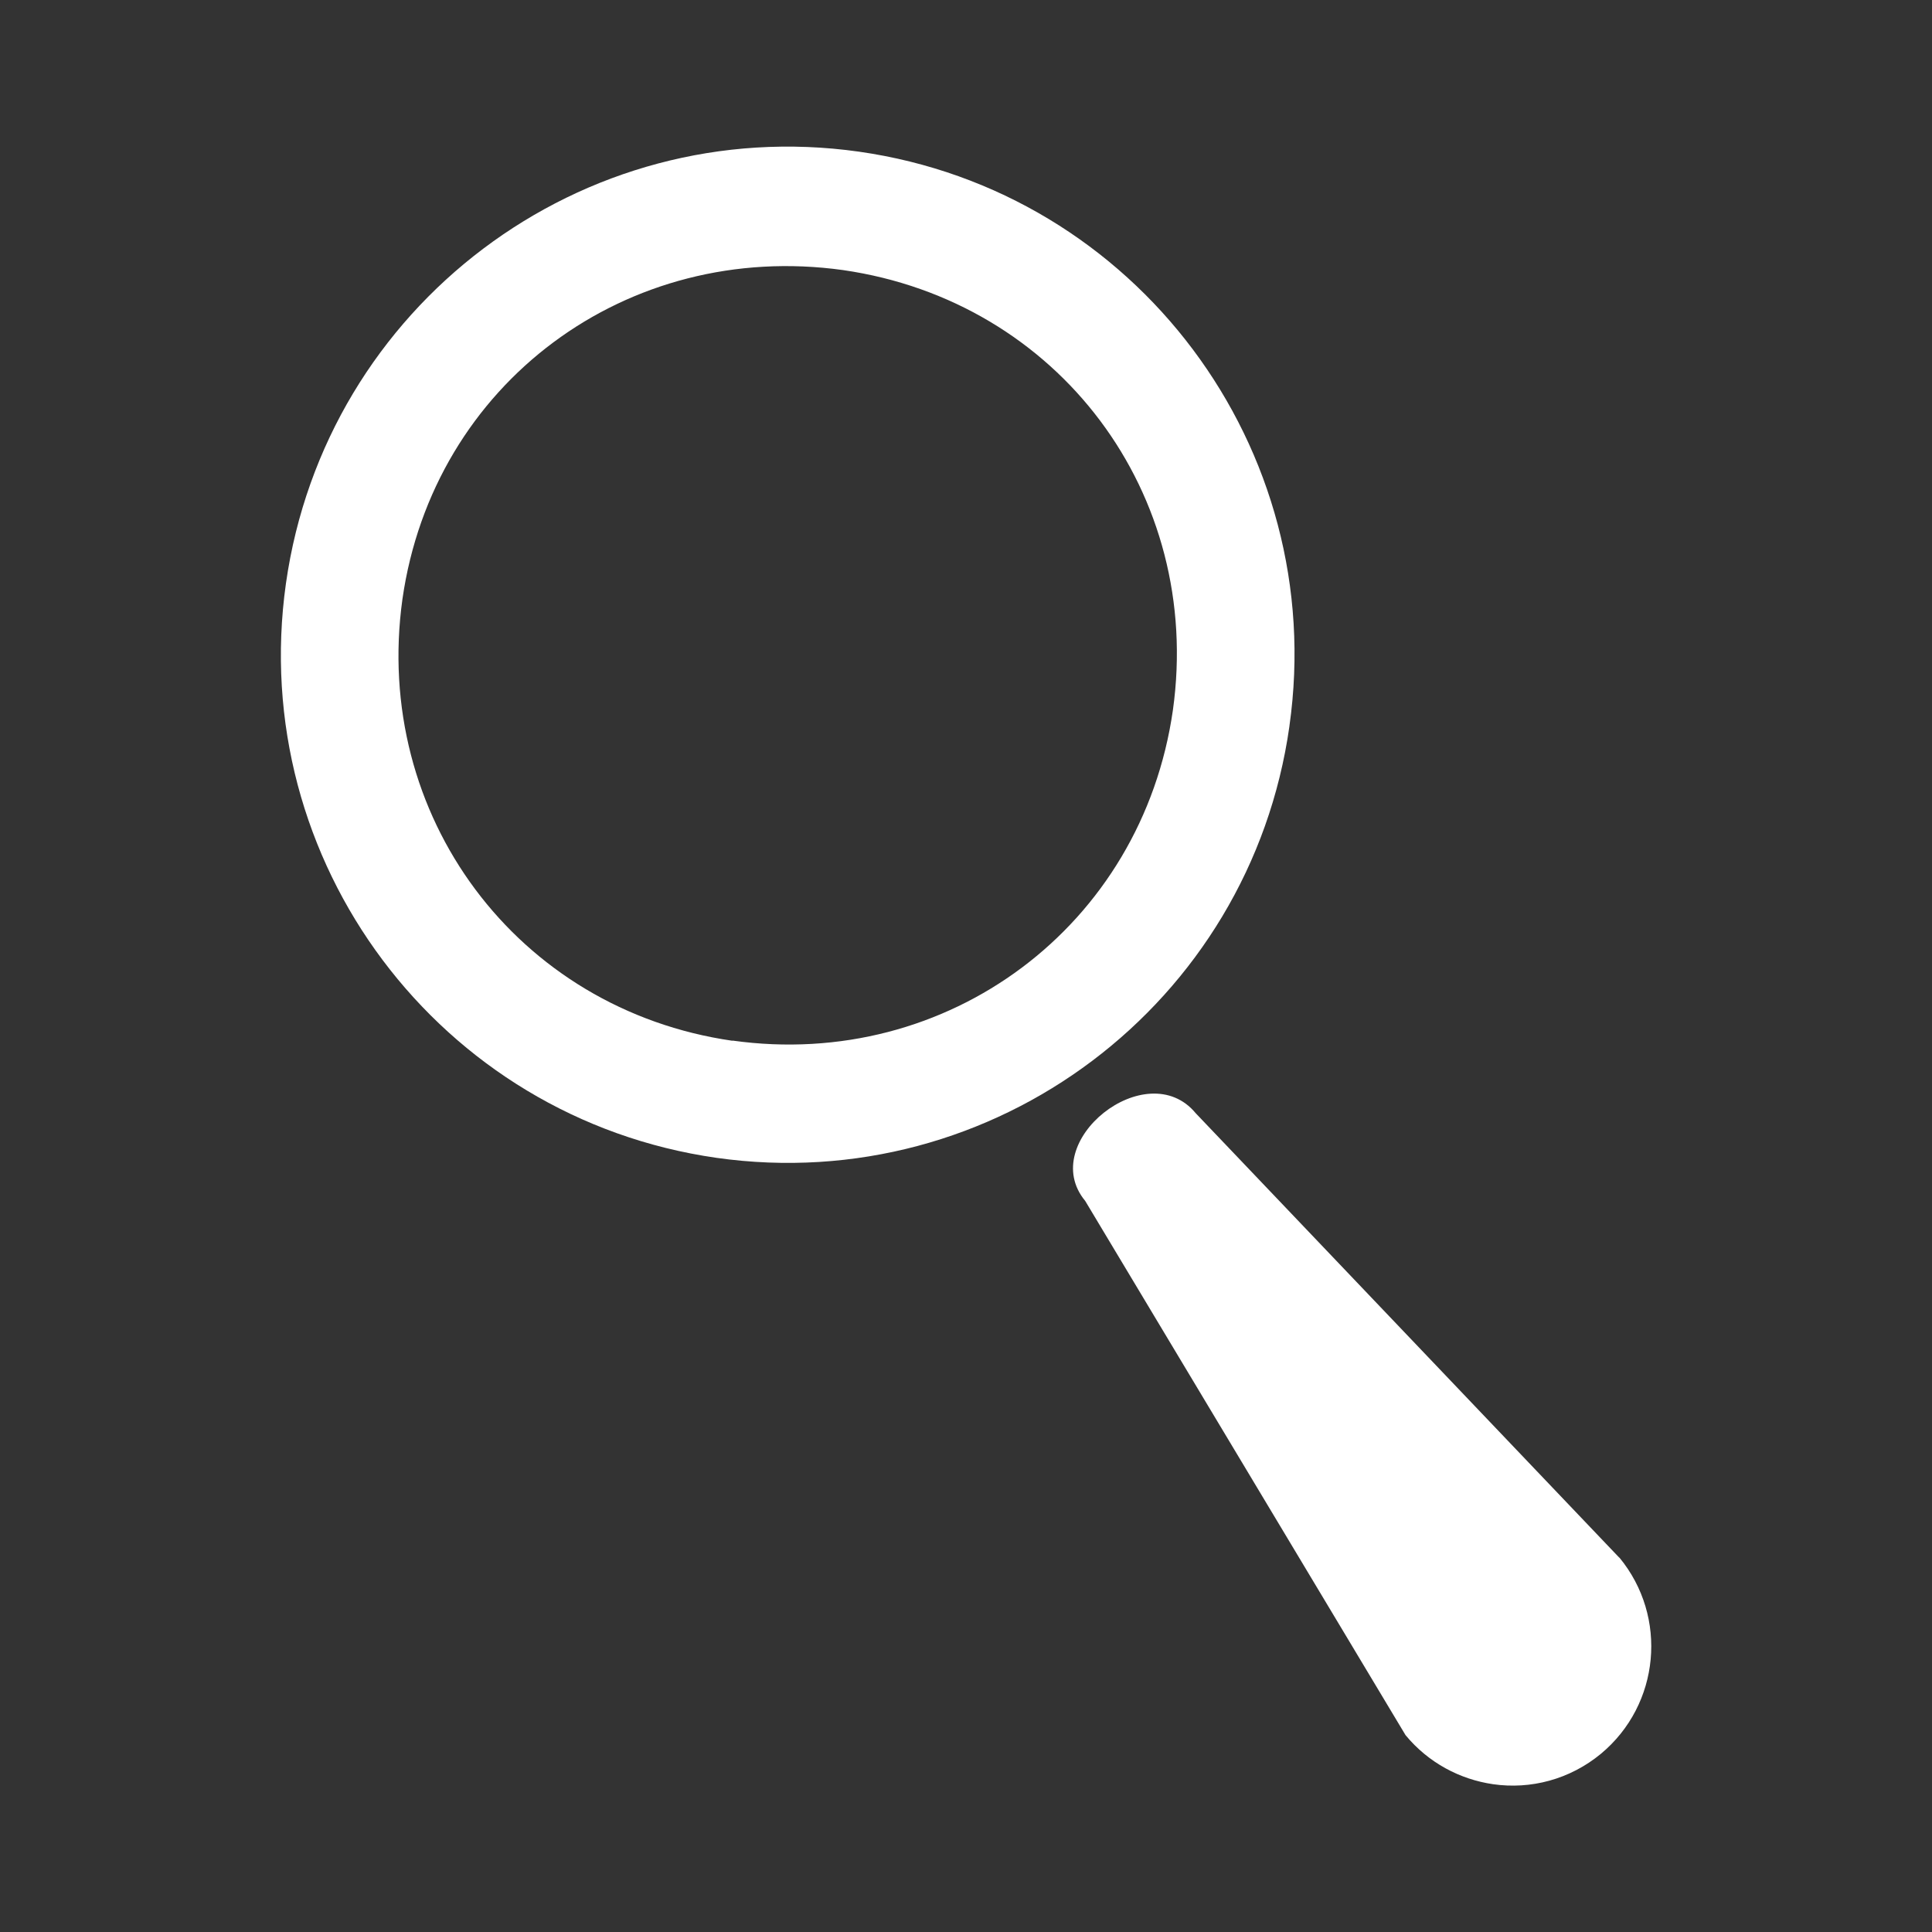
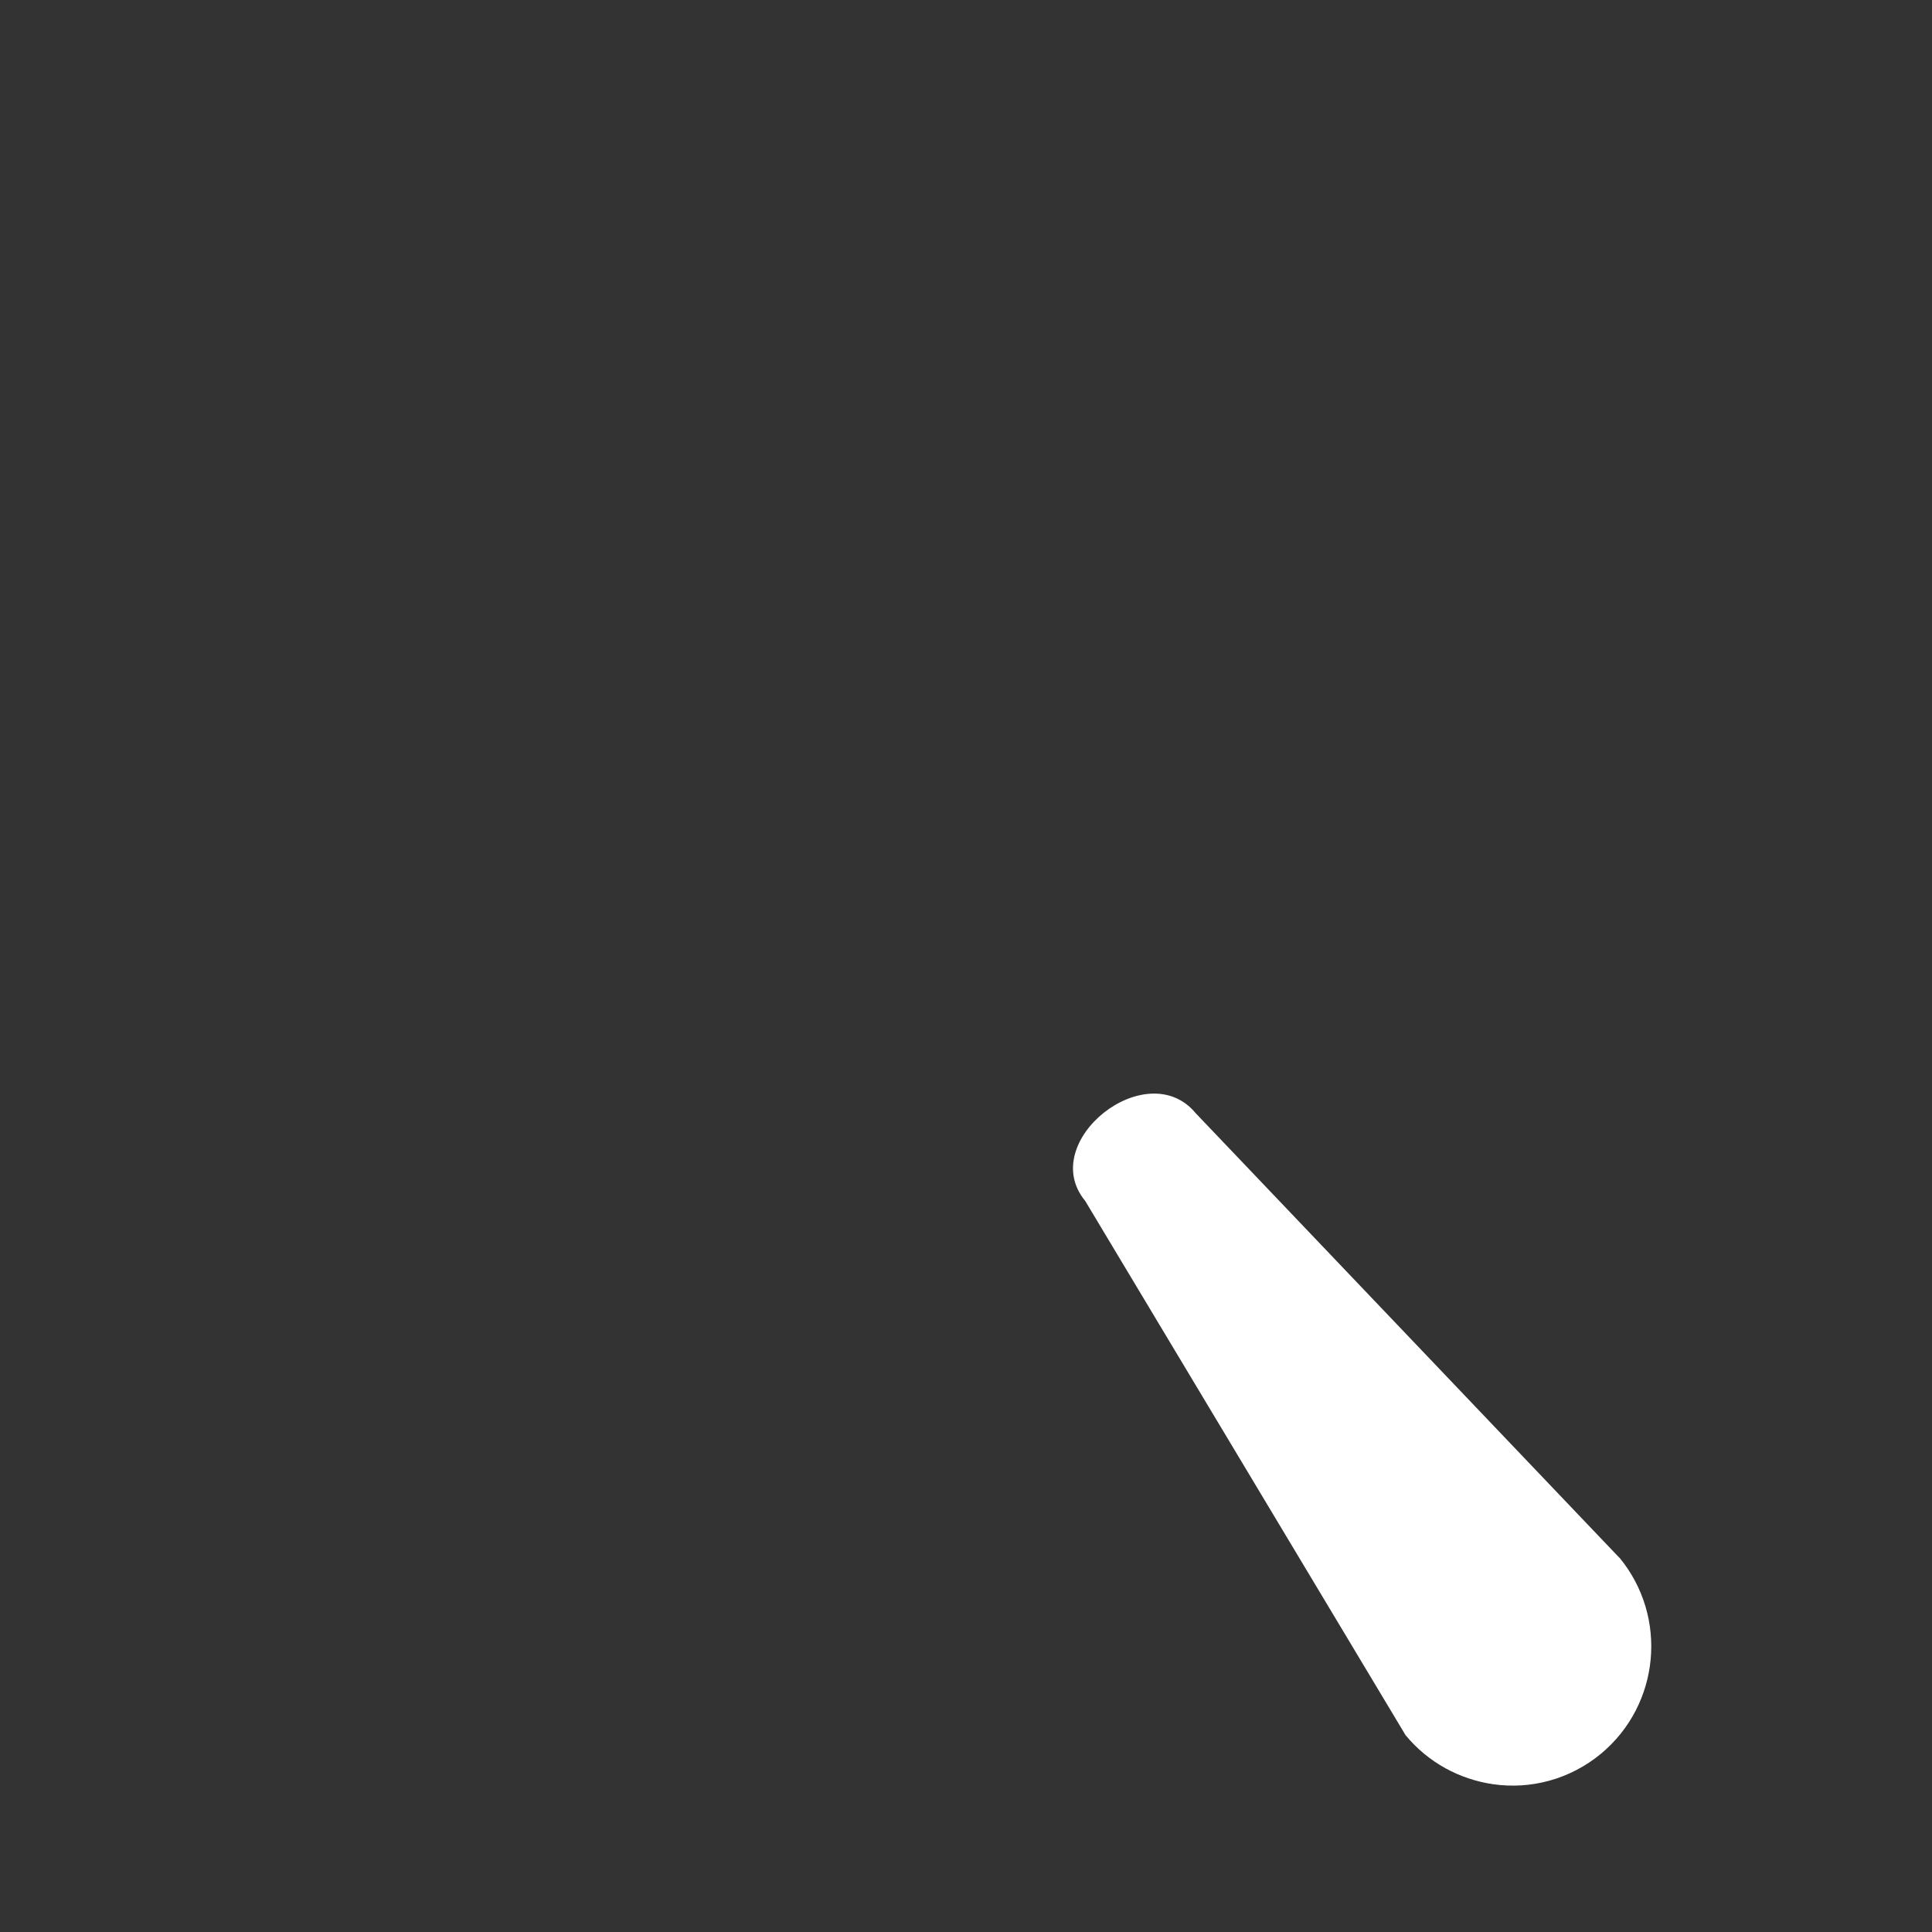
<svg xmlns="http://www.w3.org/2000/svg" id="_x2014_ŽÓť_x5F_1" width="100" height="100" viewBox="0 0 100 100">
  <rect x="0" y="0" width="100" height="100" fill="#333333" stroke="none" />
-   <path d="M66.74,37.58c2.04-14.38-7.94-27.69-22.28-29.73-14.35-2.03-27.62,7.97-29.66,22.35-2.03,14.38,7.94,27.68,22.29,29.73,14.34,2.03,27.62-7.97,29.65-22.34ZM37.91,53.87c-11.16-1.61-18.64-11.67-17.08-22.86,1.6-11.18,11.64-18.59,22.81-17.03,11.15,1.61,18.63,11.58,17.07,22.77-1.6,11.18-11.64,18.67-22.8,17.11Z" fill="#fff" />
  <path d="M83.81,80.62l-21.92-23c-2.53-3.06-8.25,1.48-5.72,4.54l16.58,27.65c1.19,1.44,2.82,2.29,4.53,2.54,1.94.28,3.97-.24,5.59-1.58,3.05-2.54,3.48-7.08.95-10.15Z" fill="#fff" />
</svg>